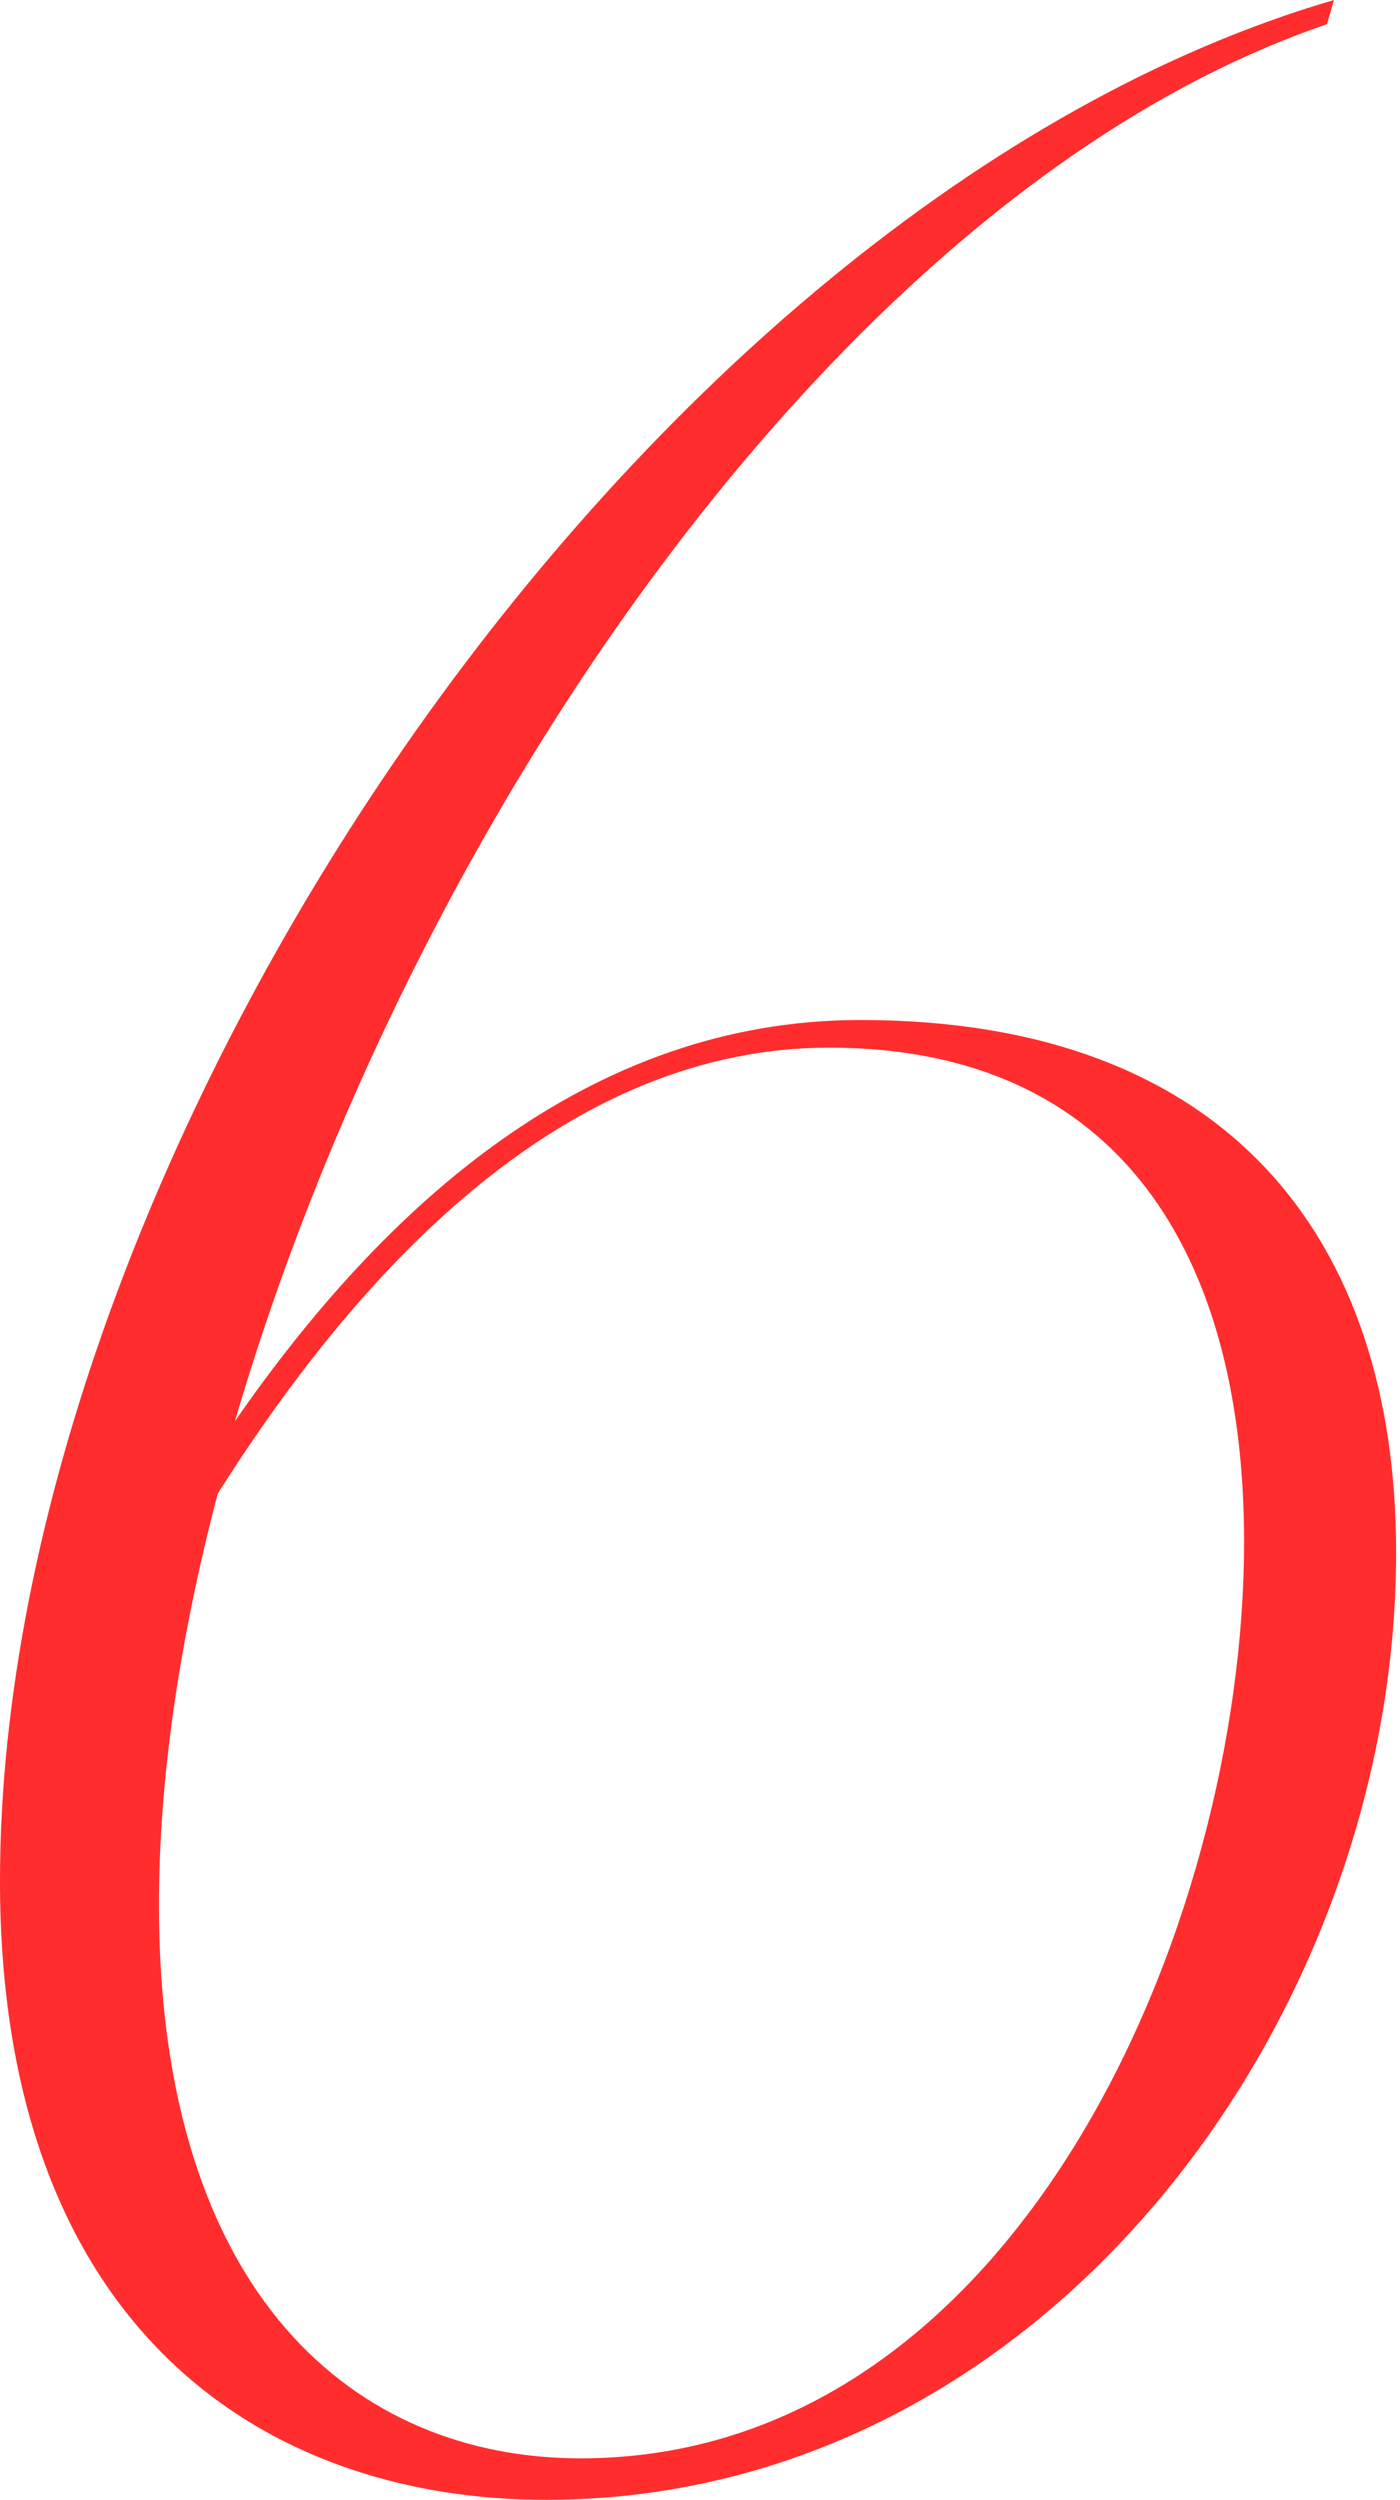
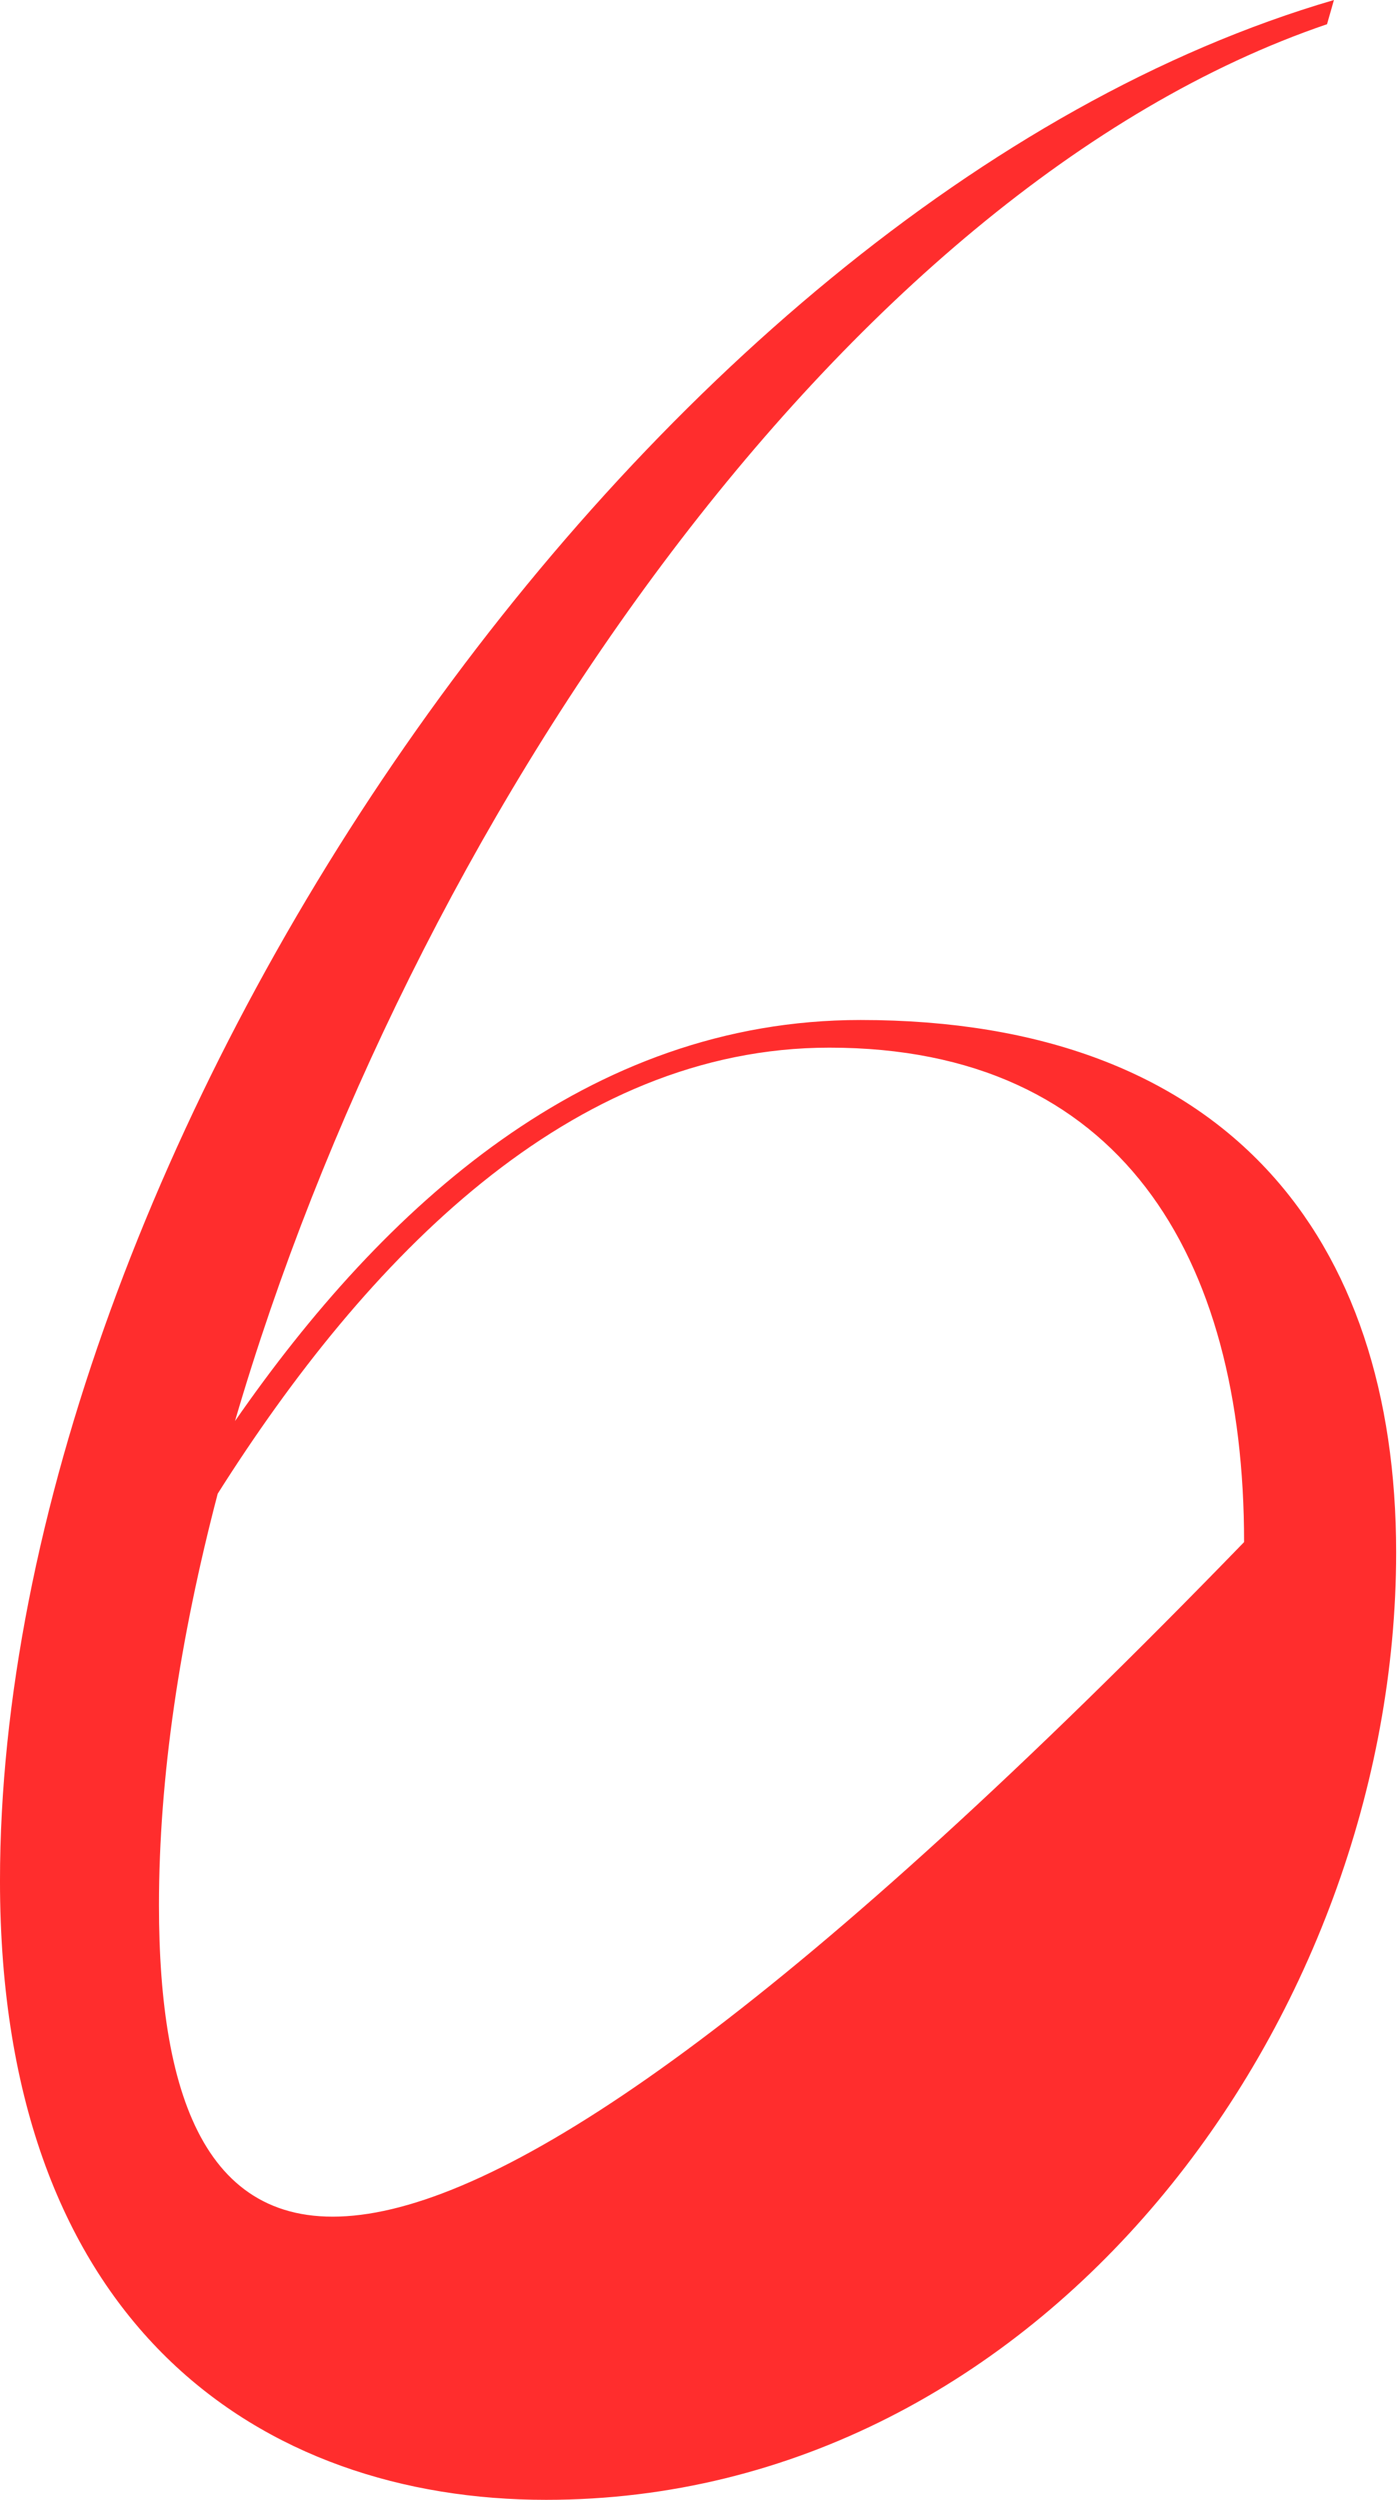
<svg xmlns="http://www.w3.org/2000/svg" width="209" height="373" viewBox="0 0 209 373" fill="none">
-   <path d="M-0.001 280.653C-0.001 347.205 39.208 373 81.512 373C155.802 373 208.424 301.289 208.424 231.642C208.424 184.695 183.145 152.193 128.459 152.193C87.703 152.193 57.264 180.052 35.081 212.038C60.876 123.819 125.364 28.376 198.106 3.613L199.138 0.002C94.925 30.44 -0.001 172.829 -0.001 280.653ZM32.501 222.872C54.685 187.791 85.123 156.32 123.816 156.32C167.152 156.32 185.724 187.275 185.724 230.095C185.724 287.36 151.675 366.809 86.671 366.809C53.137 366.809 23.731 342.562 23.731 284.265C23.731 265.176 26.826 244.54 32.501 222.872Z" fill="#FF2D2D" />
+   <path d="M-0.001 280.653C-0.001 347.205 39.208 373 81.512 373C155.802 373 208.424 301.289 208.424 231.642C208.424 184.695 183.145 152.193 128.459 152.193C87.703 152.193 57.264 180.052 35.081 212.038C60.876 123.819 125.364 28.376 198.106 3.613L199.138 0.002C94.925 30.44 -0.001 172.829 -0.001 280.653ZM32.501 222.872C54.685 187.791 85.123 156.32 123.816 156.32C167.152 156.32 185.724 187.275 185.724 230.095C53.137 366.809 23.731 342.562 23.731 284.265C23.731 265.176 26.826 244.54 32.501 222.872Z" fill="#FF2D2D" />
</svg>